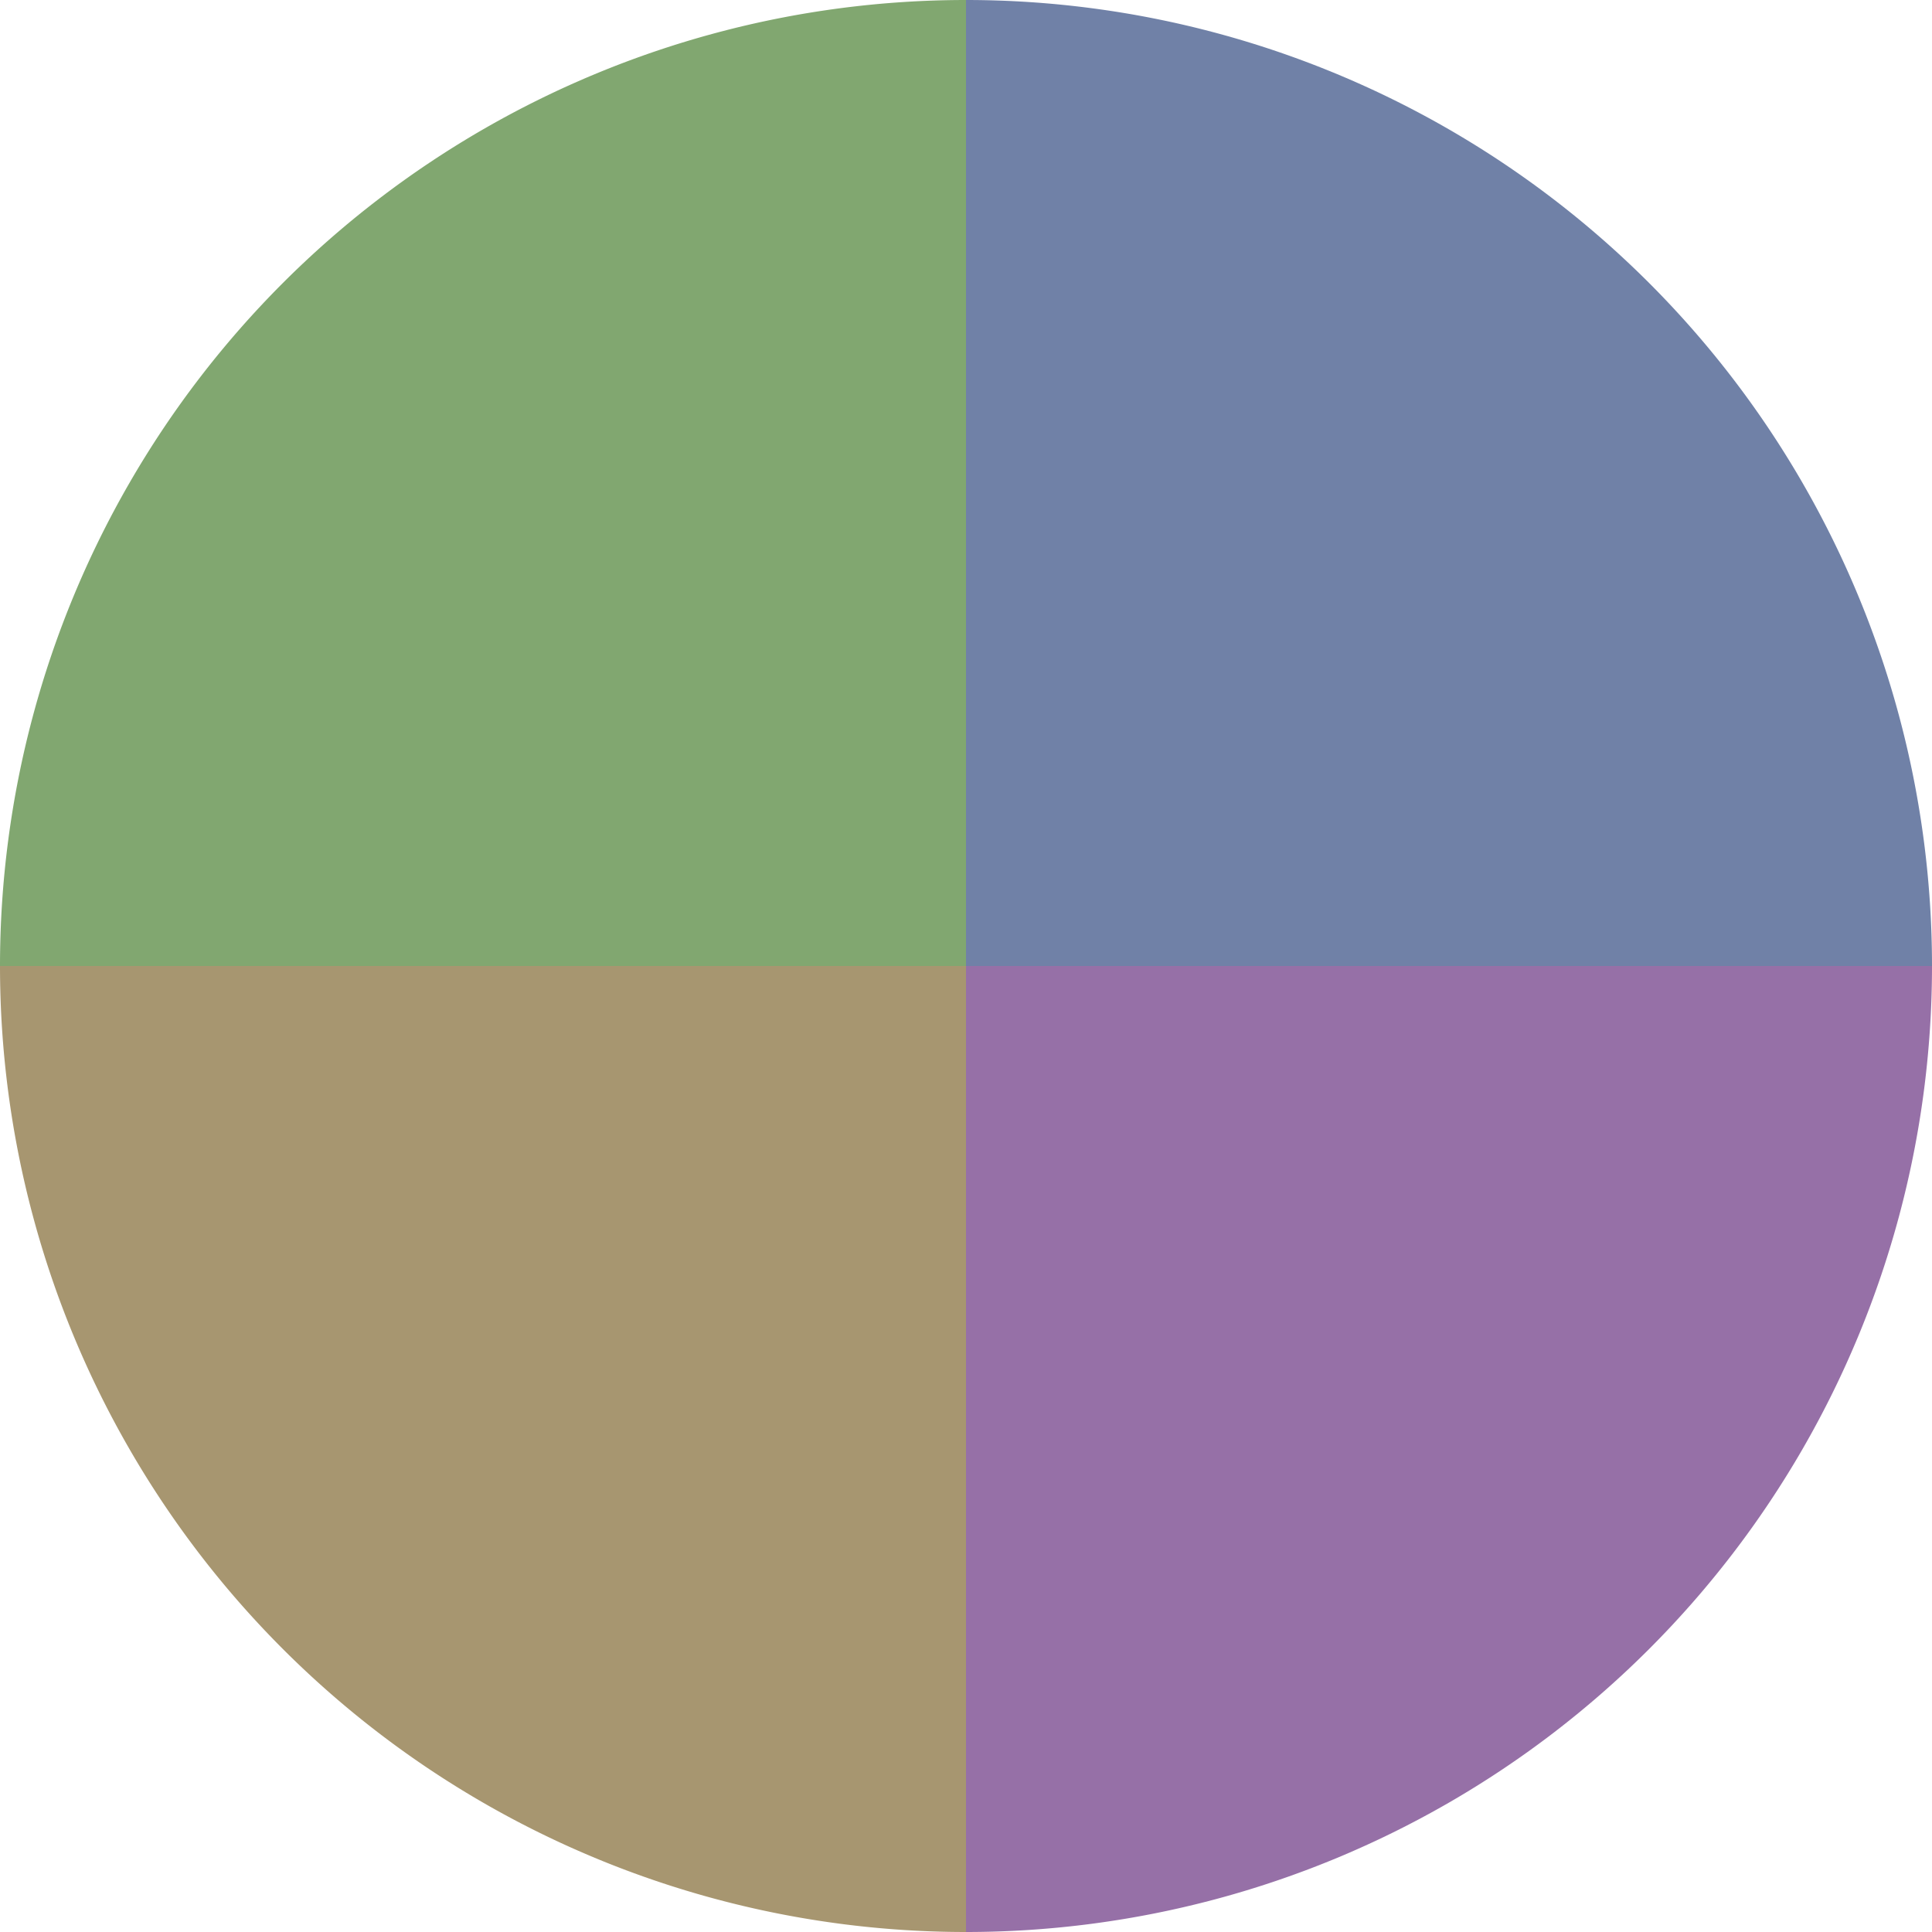
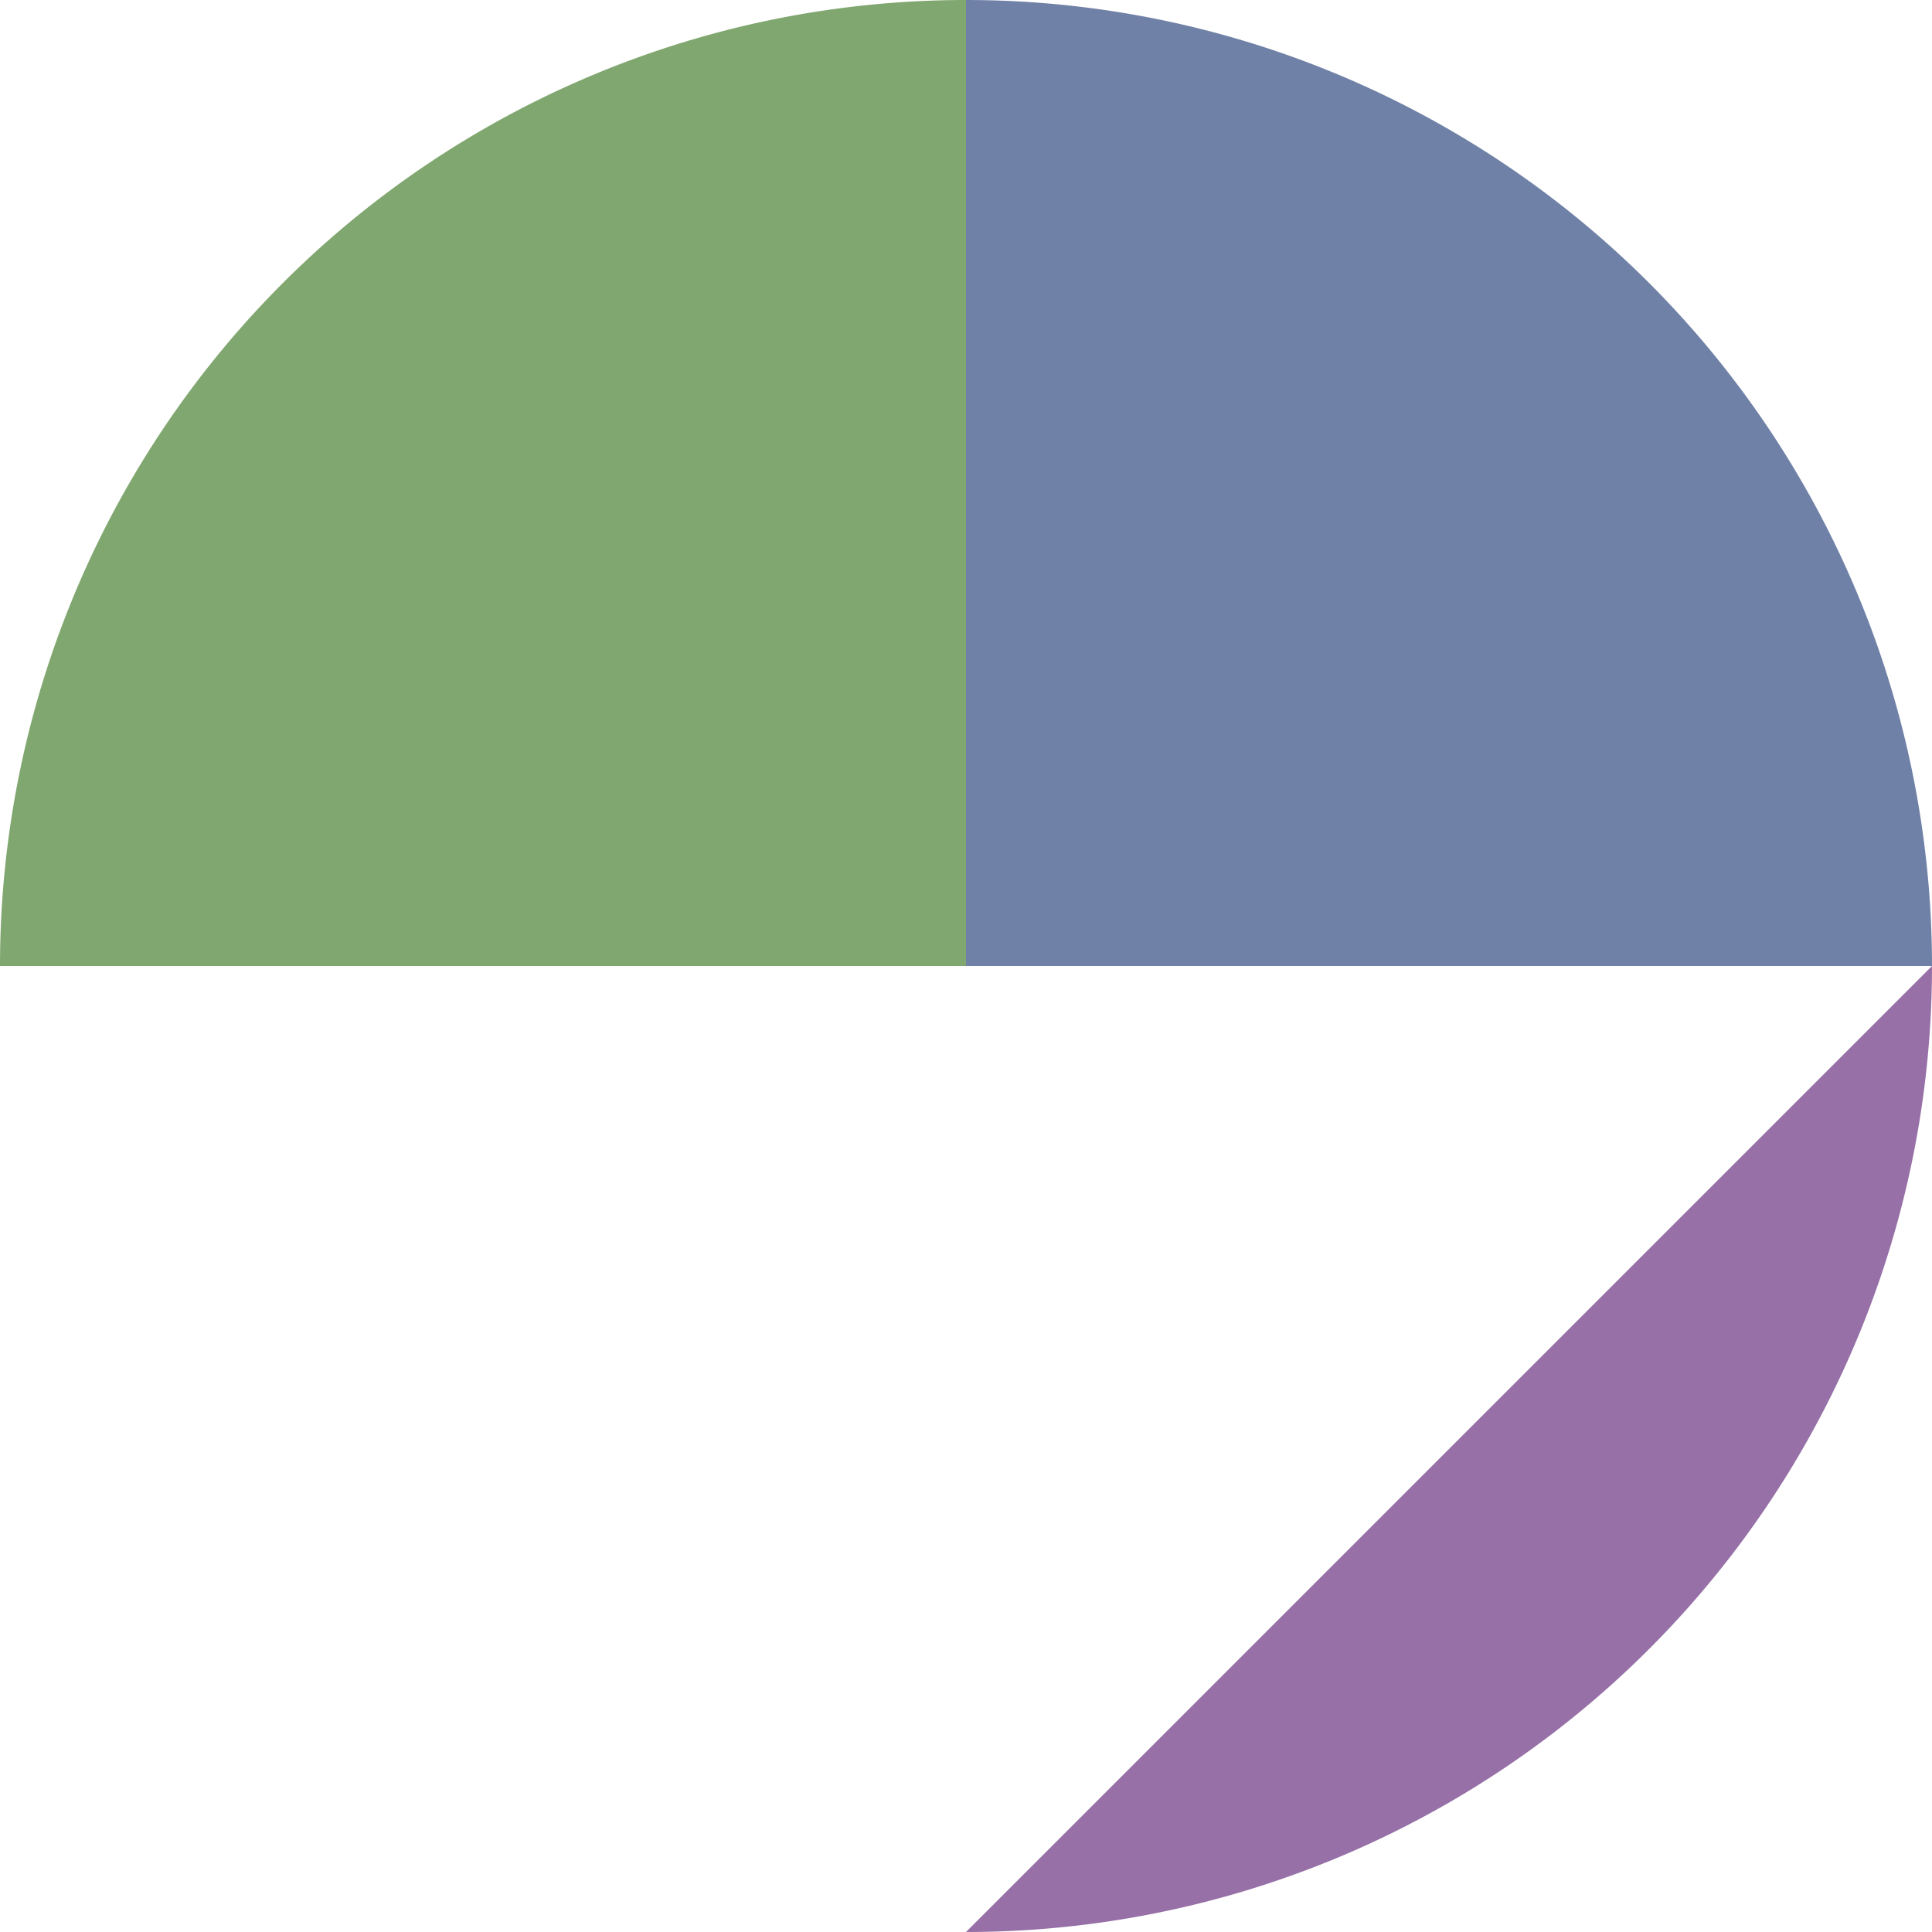
<svg xmlns="http://www.w3.org/2000/svg" width="500" height="500" viewBox="-1 -1 2 2">
  <path d="M 0 -1               A 1,1 0 0,1 1 0             L 0,0              z" fill="#7081a7" />
-   <path d="M 1 0               A 1,1 0 0,1 0 1             L 0,0              z" fill="#9670a7" />
-   <path d="M 0 1               A 1,1 0 0,1 -1 0             L 0,0              z" fill="#a79670" />
+   <path d="M 1 0               A 1,1 0 0,1 0 1             z" fill="#9670a7" />
  <path d="M -1 0               A 1,1 0 0,1 -0 -1             L 0,0              z" fill="#81a770" />
</svg>